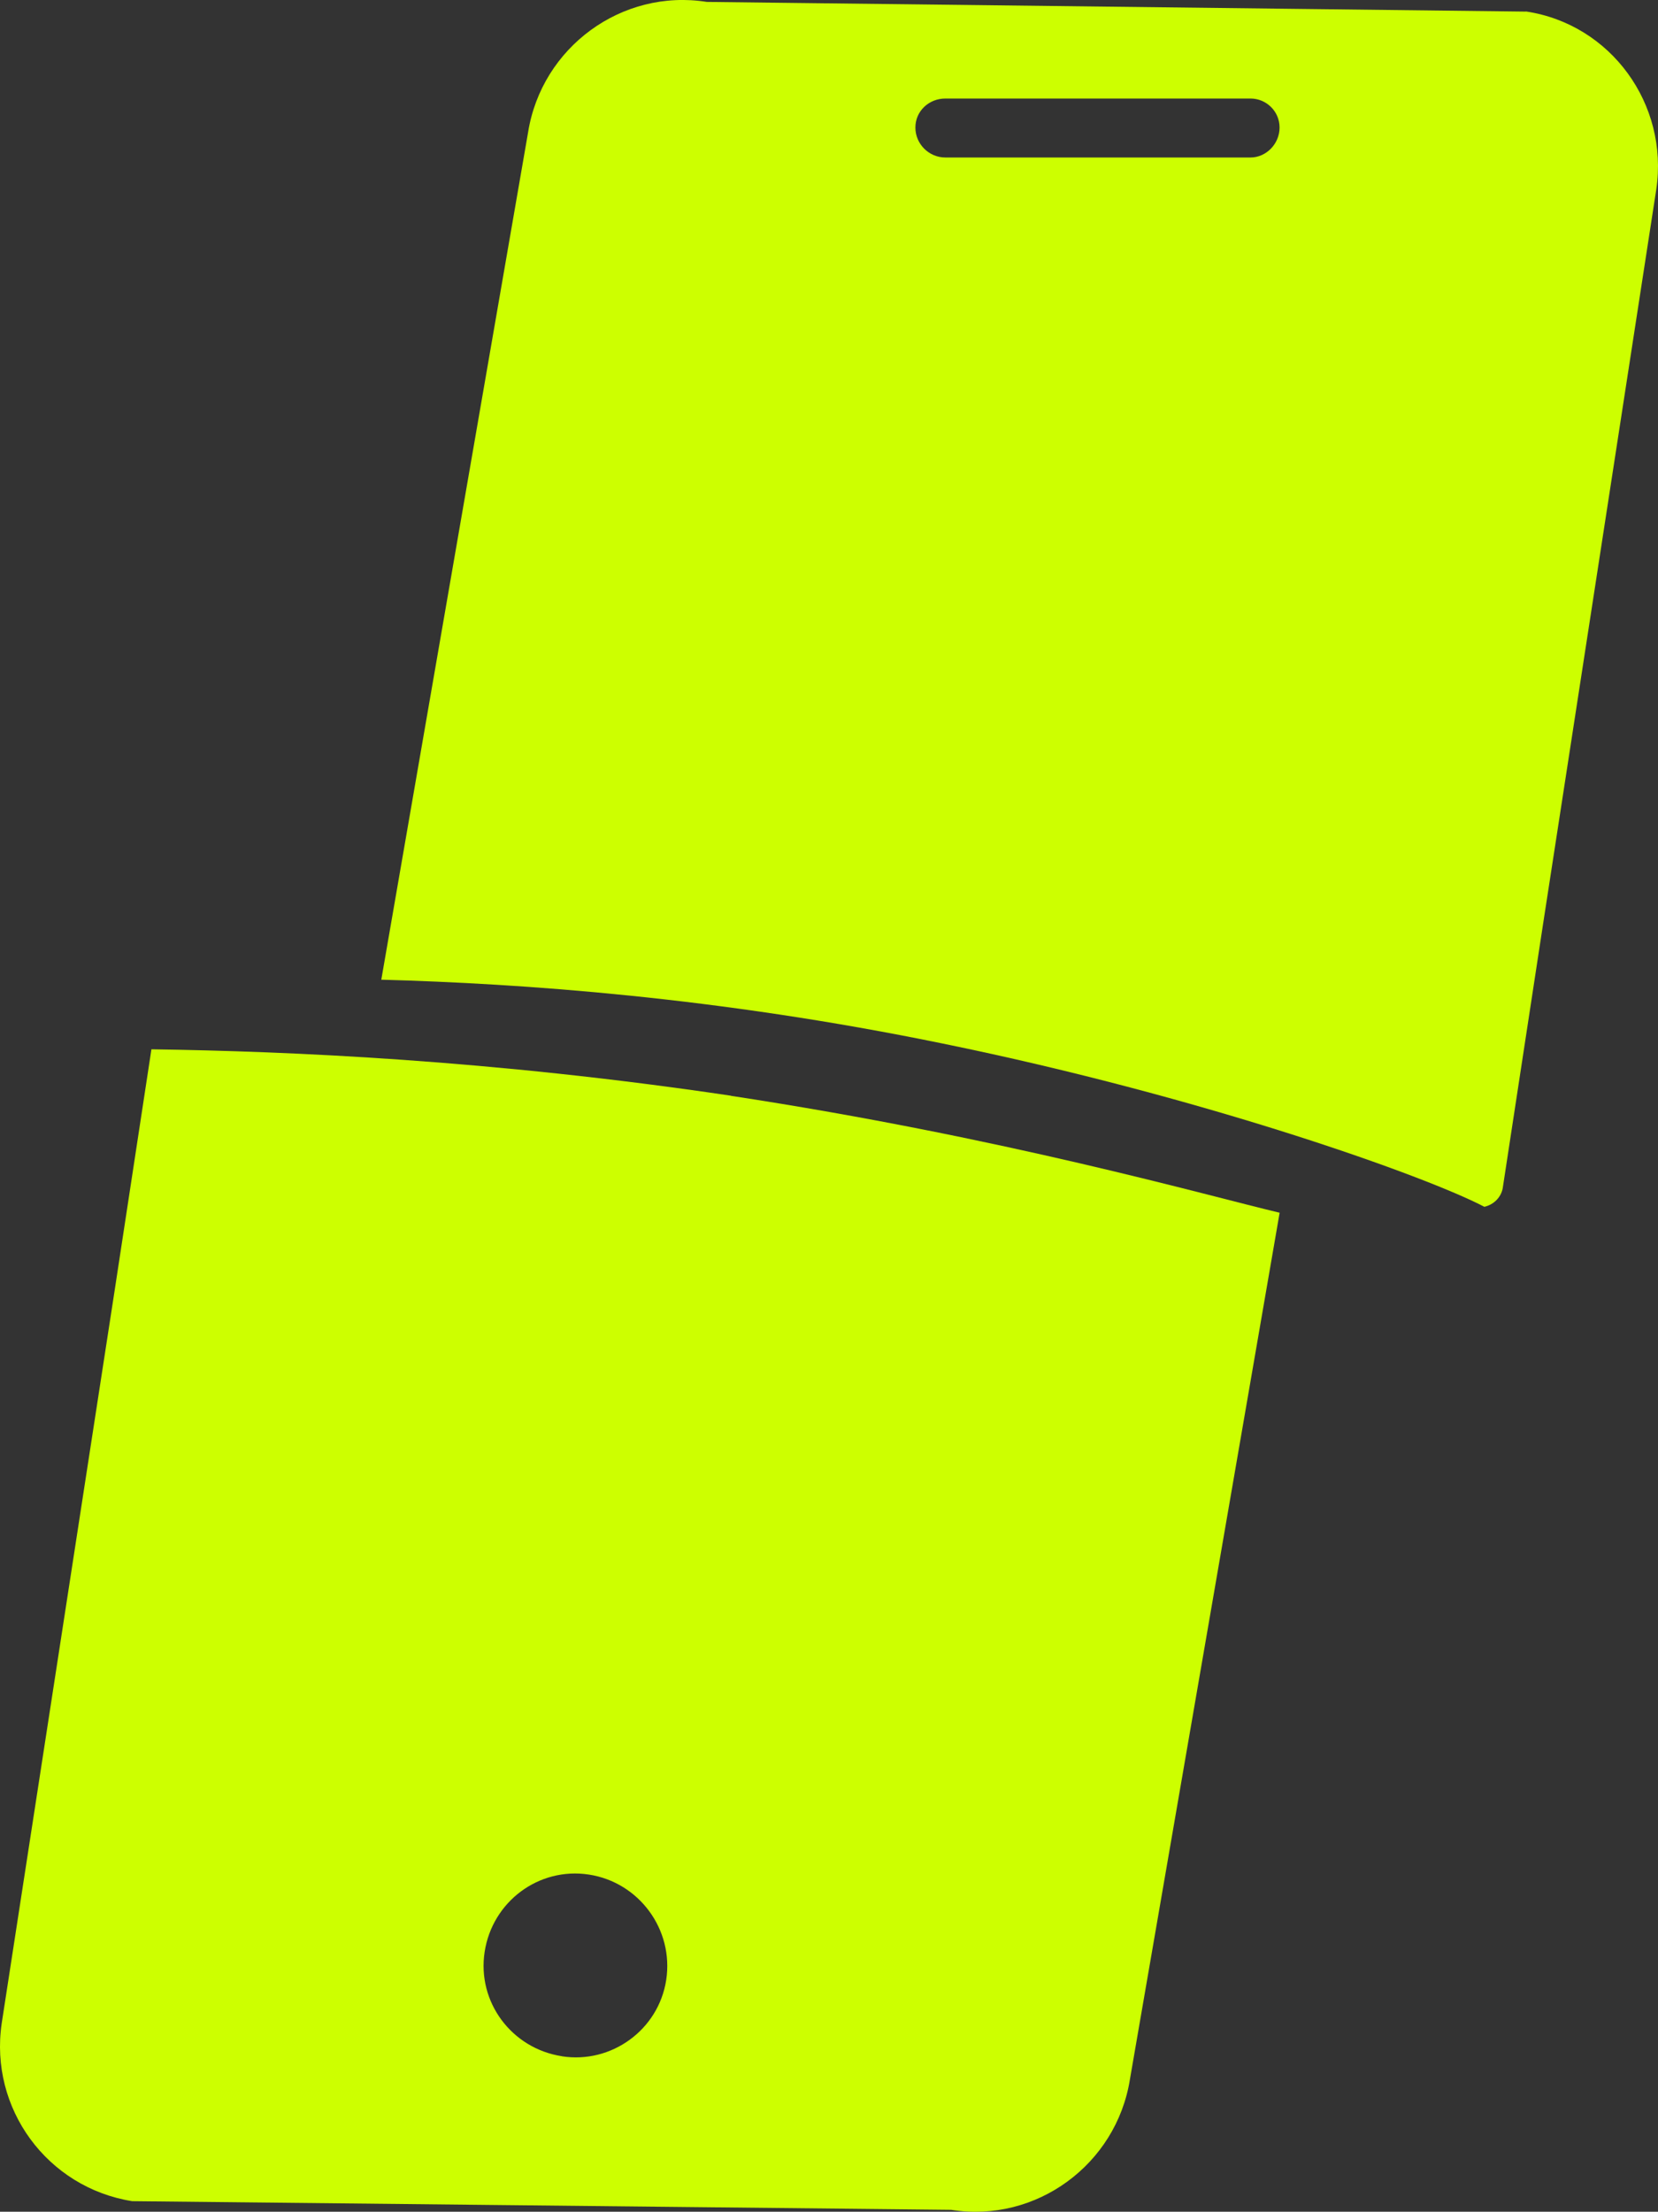
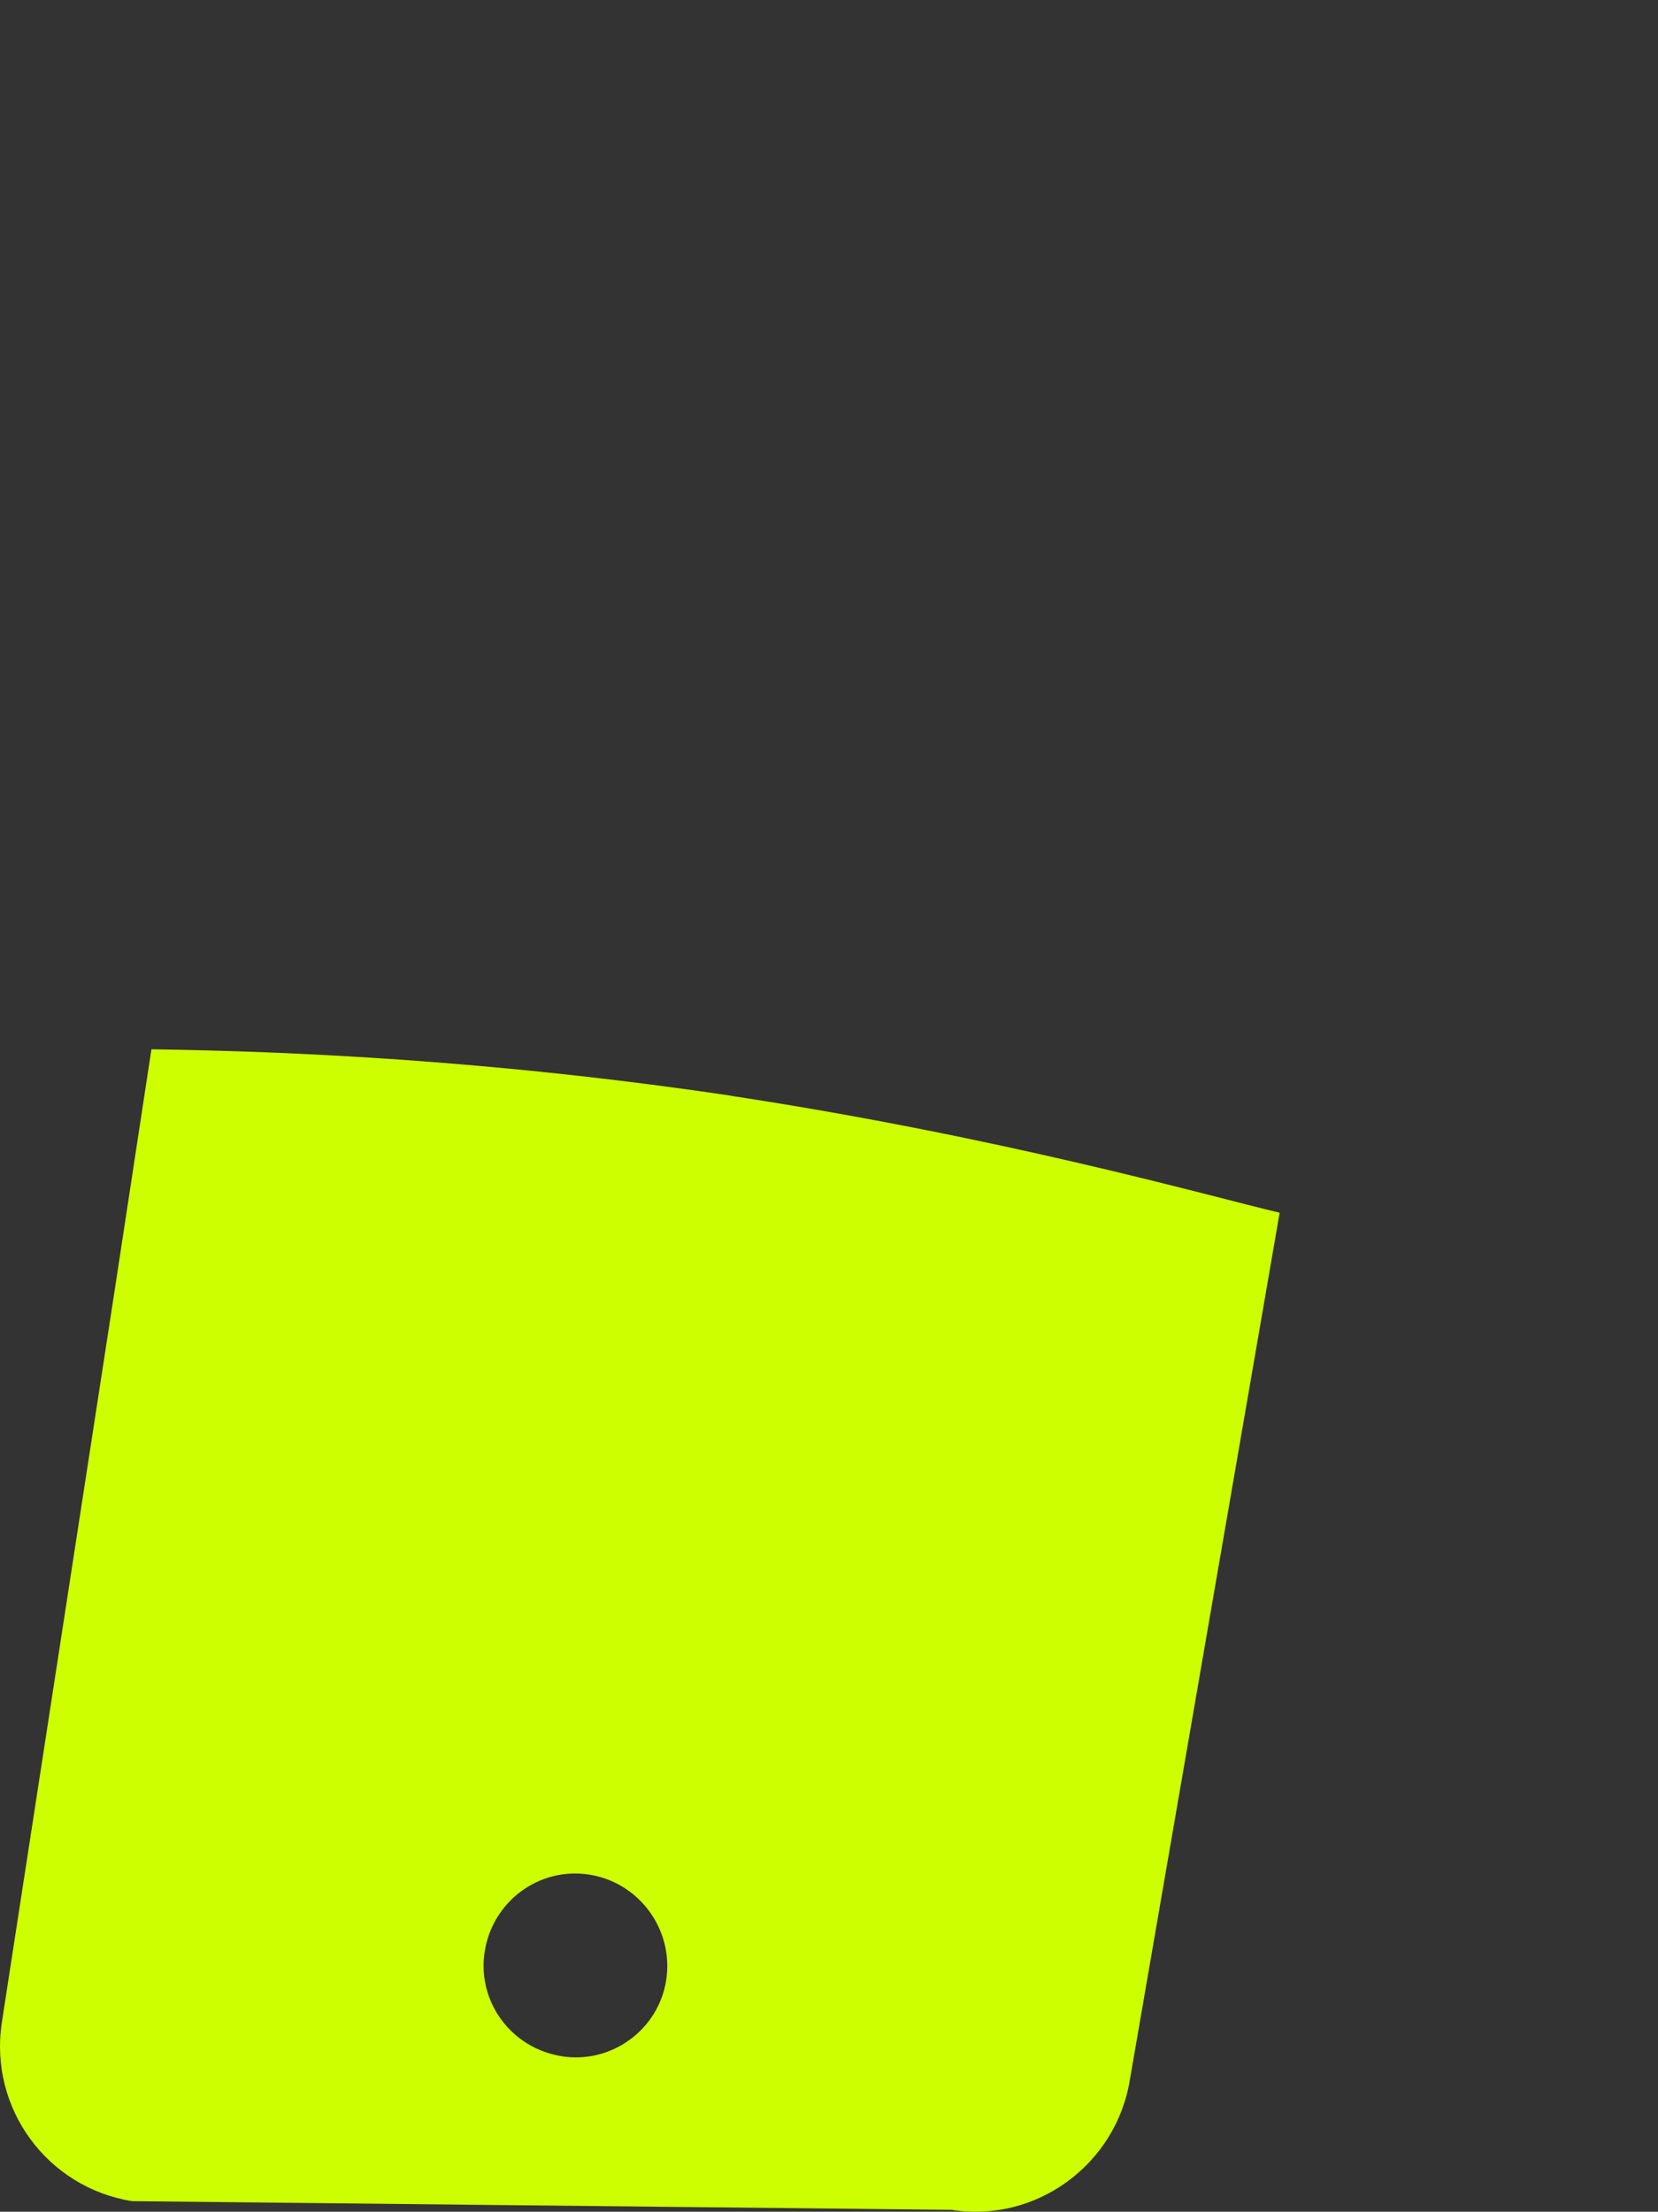
<svg xmlns="http://www.w3.org/2000/svg" id="Camada_2" data-name="Camada 2" viewBox="0 0 243.07 324.12">
  <rect x="0" y="0" width="243.07" height="324.12" fill="#333333" stroke="none" />
  <defs>
    <style>
      .cls-1 {
        fill: #cdff00;
        stroke-width: 0px;
      }
    </style>
  </defs>
  <g id="Camada_1-2" data-name="Camada 1">
    <g>
-       <path class="cls-1" d="M223.7,1.7L103.62.28c-12.46-1.98-24.21,6.65-26.2,19.11l-21.52,124.18c20.67.57,49.14,2.55,82.27,9.35,38.8,7.93,71.08,19.54,79.44,23.93,1.28-.28,2.41-1.28,2.69-2.69l5.95-38.94,16.57-107.48c1.84-12.46-6.66-24.21-19.12-26.06ZM183.34,23.08h-44.75c-2.41,0-4.39-1.98-4.39-4.39s1.98-4.25,4.39-4.25h44.75c2.27,0,4.25,1.84,4.25,4.25s-1.98,4.39-4.25,4.39Z" />
      <path class="cls-1" d="M107.16,160.57c-35.26-5.24-64.71-6.51-84.96-6.8l-5.38,35.26L.25,296.51c-1.84,12.46,6.66,24.07,19.12,26.06l120.08,1.27c12.46,1.98,24.21-6.65,26.2-19.11l21.95-127.01c-10.77-2.55-40.5-11.05-80.43-17.13ZM82.38,301.33c-7.36-1.13-12.46-7.93-11.33-15.29,1.13-7.36,7.93-12.46,15.29-11.33,7.36,1.13,12.46,8.07,11.33,15.44-1.13,7.36-8.08,12.32-15.29,11.19Z" />
    </g>
  </g>
</svg>